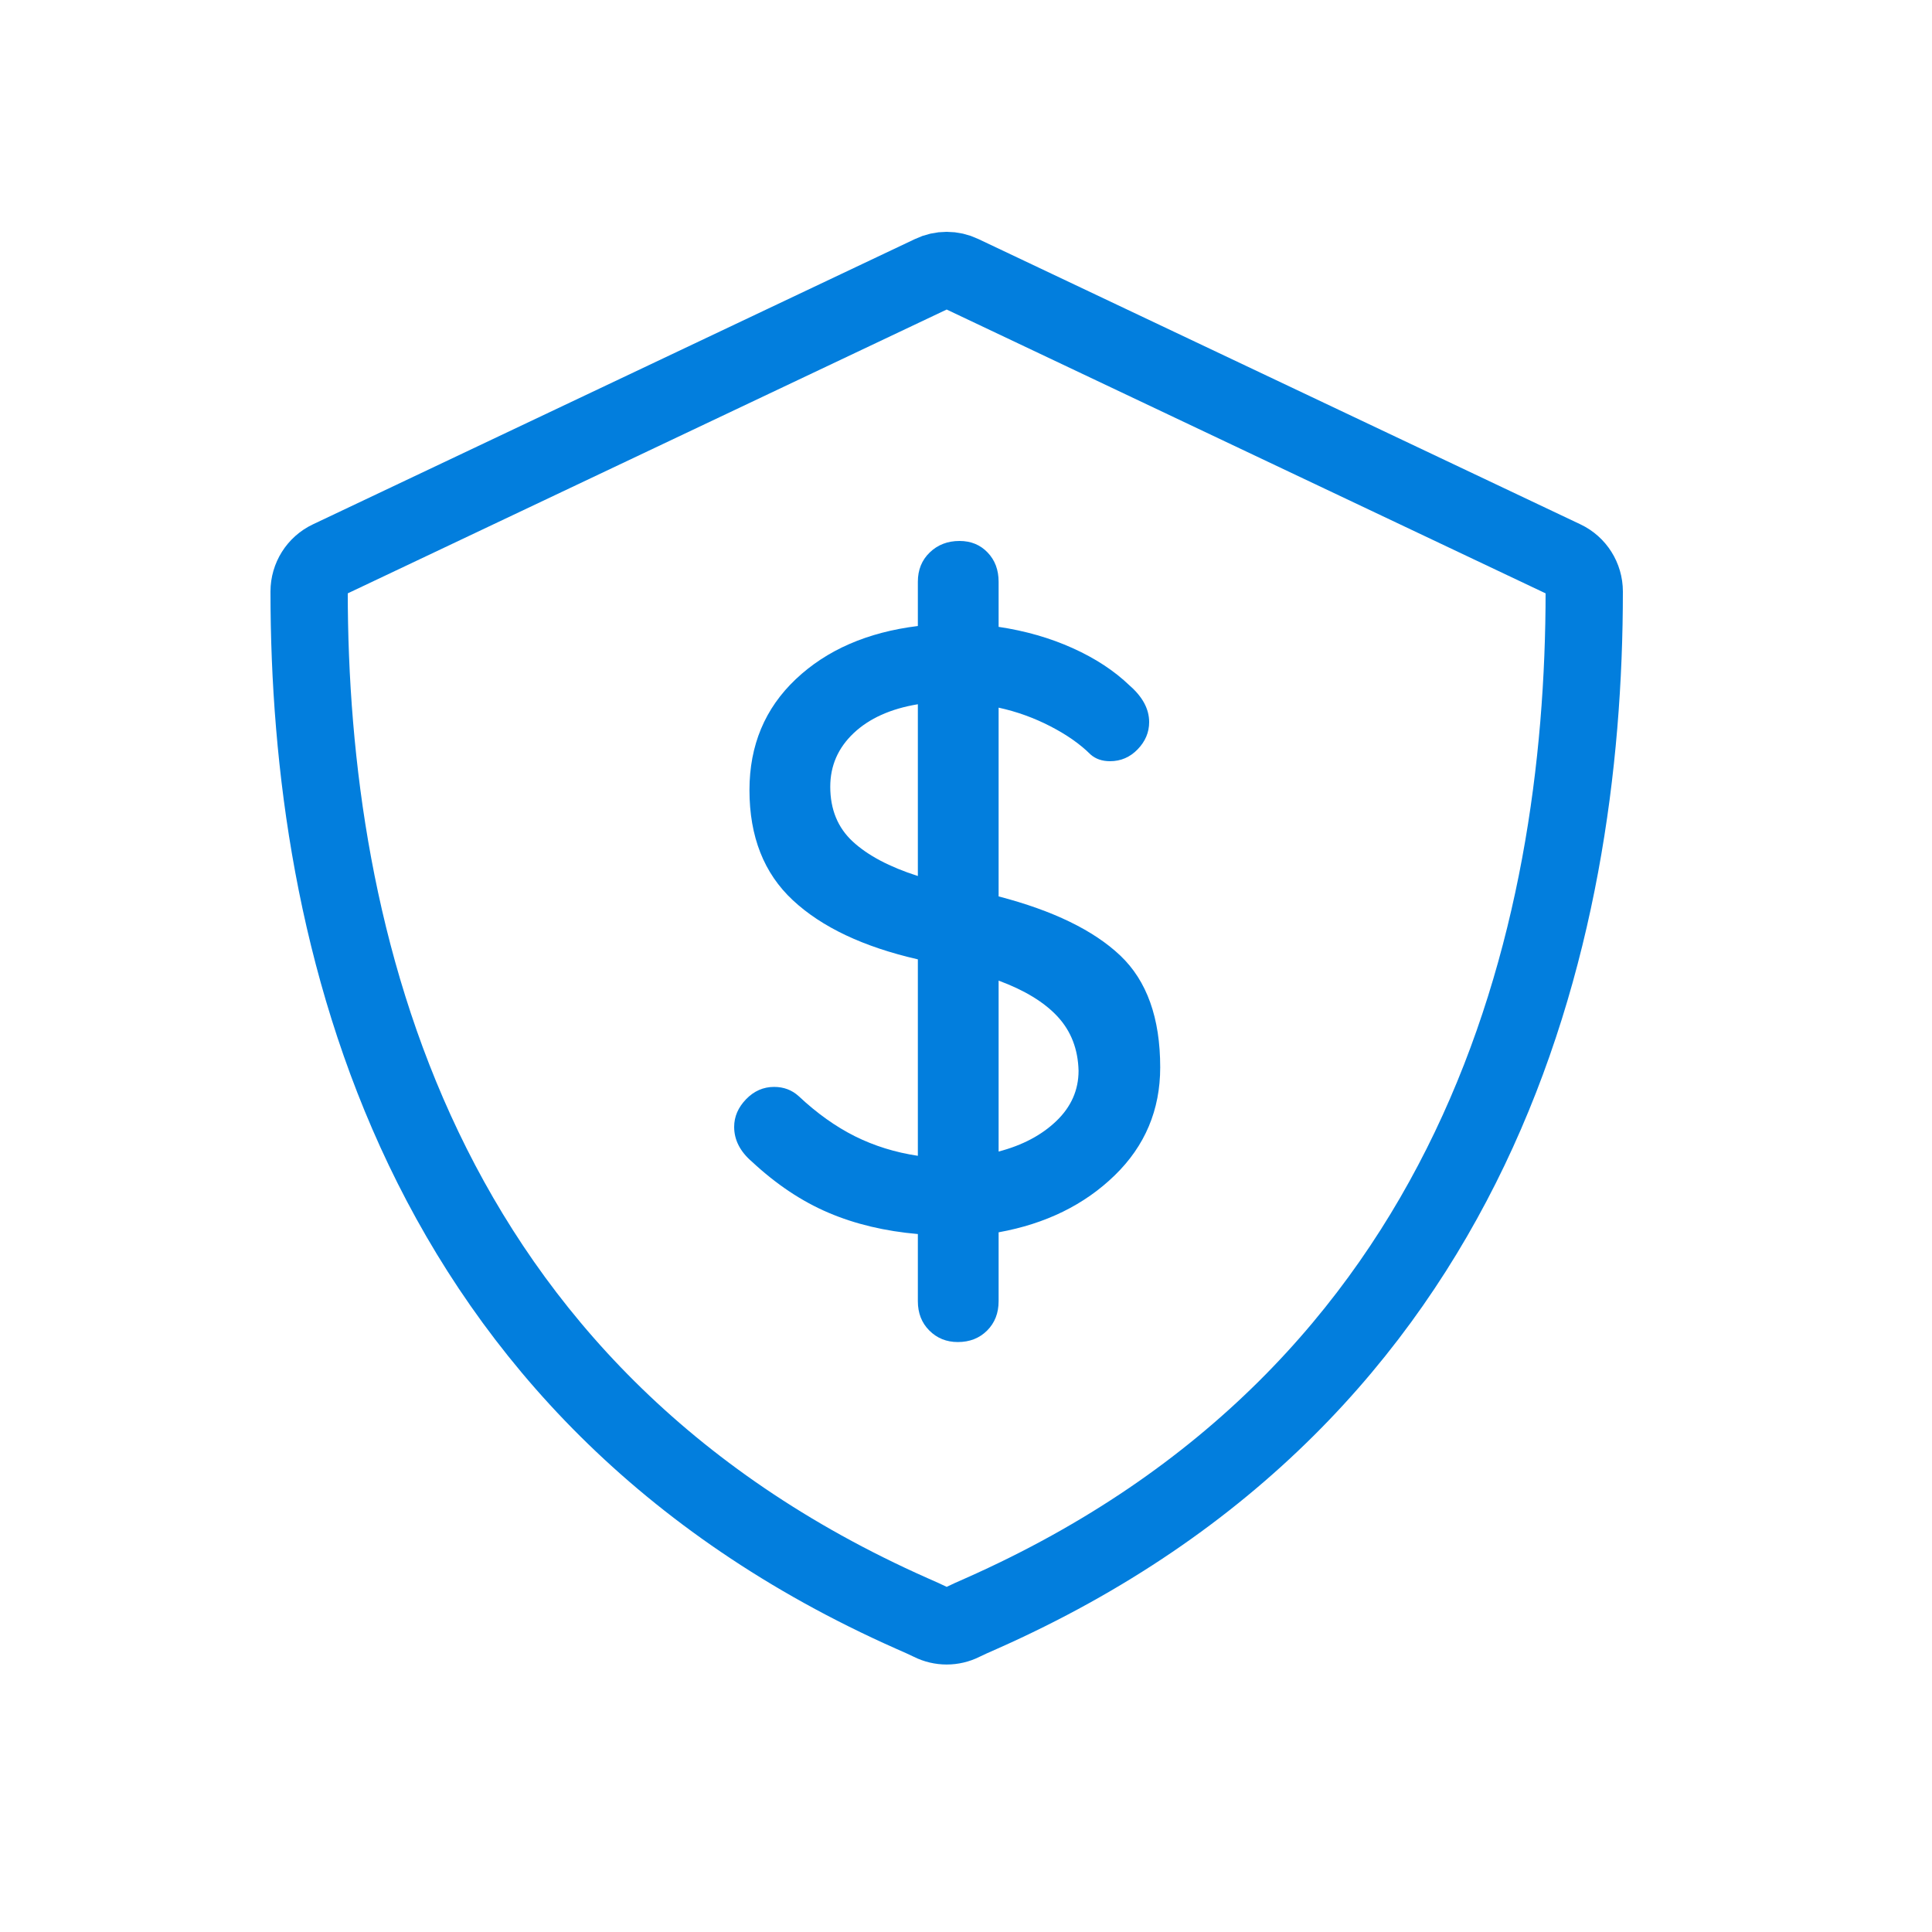
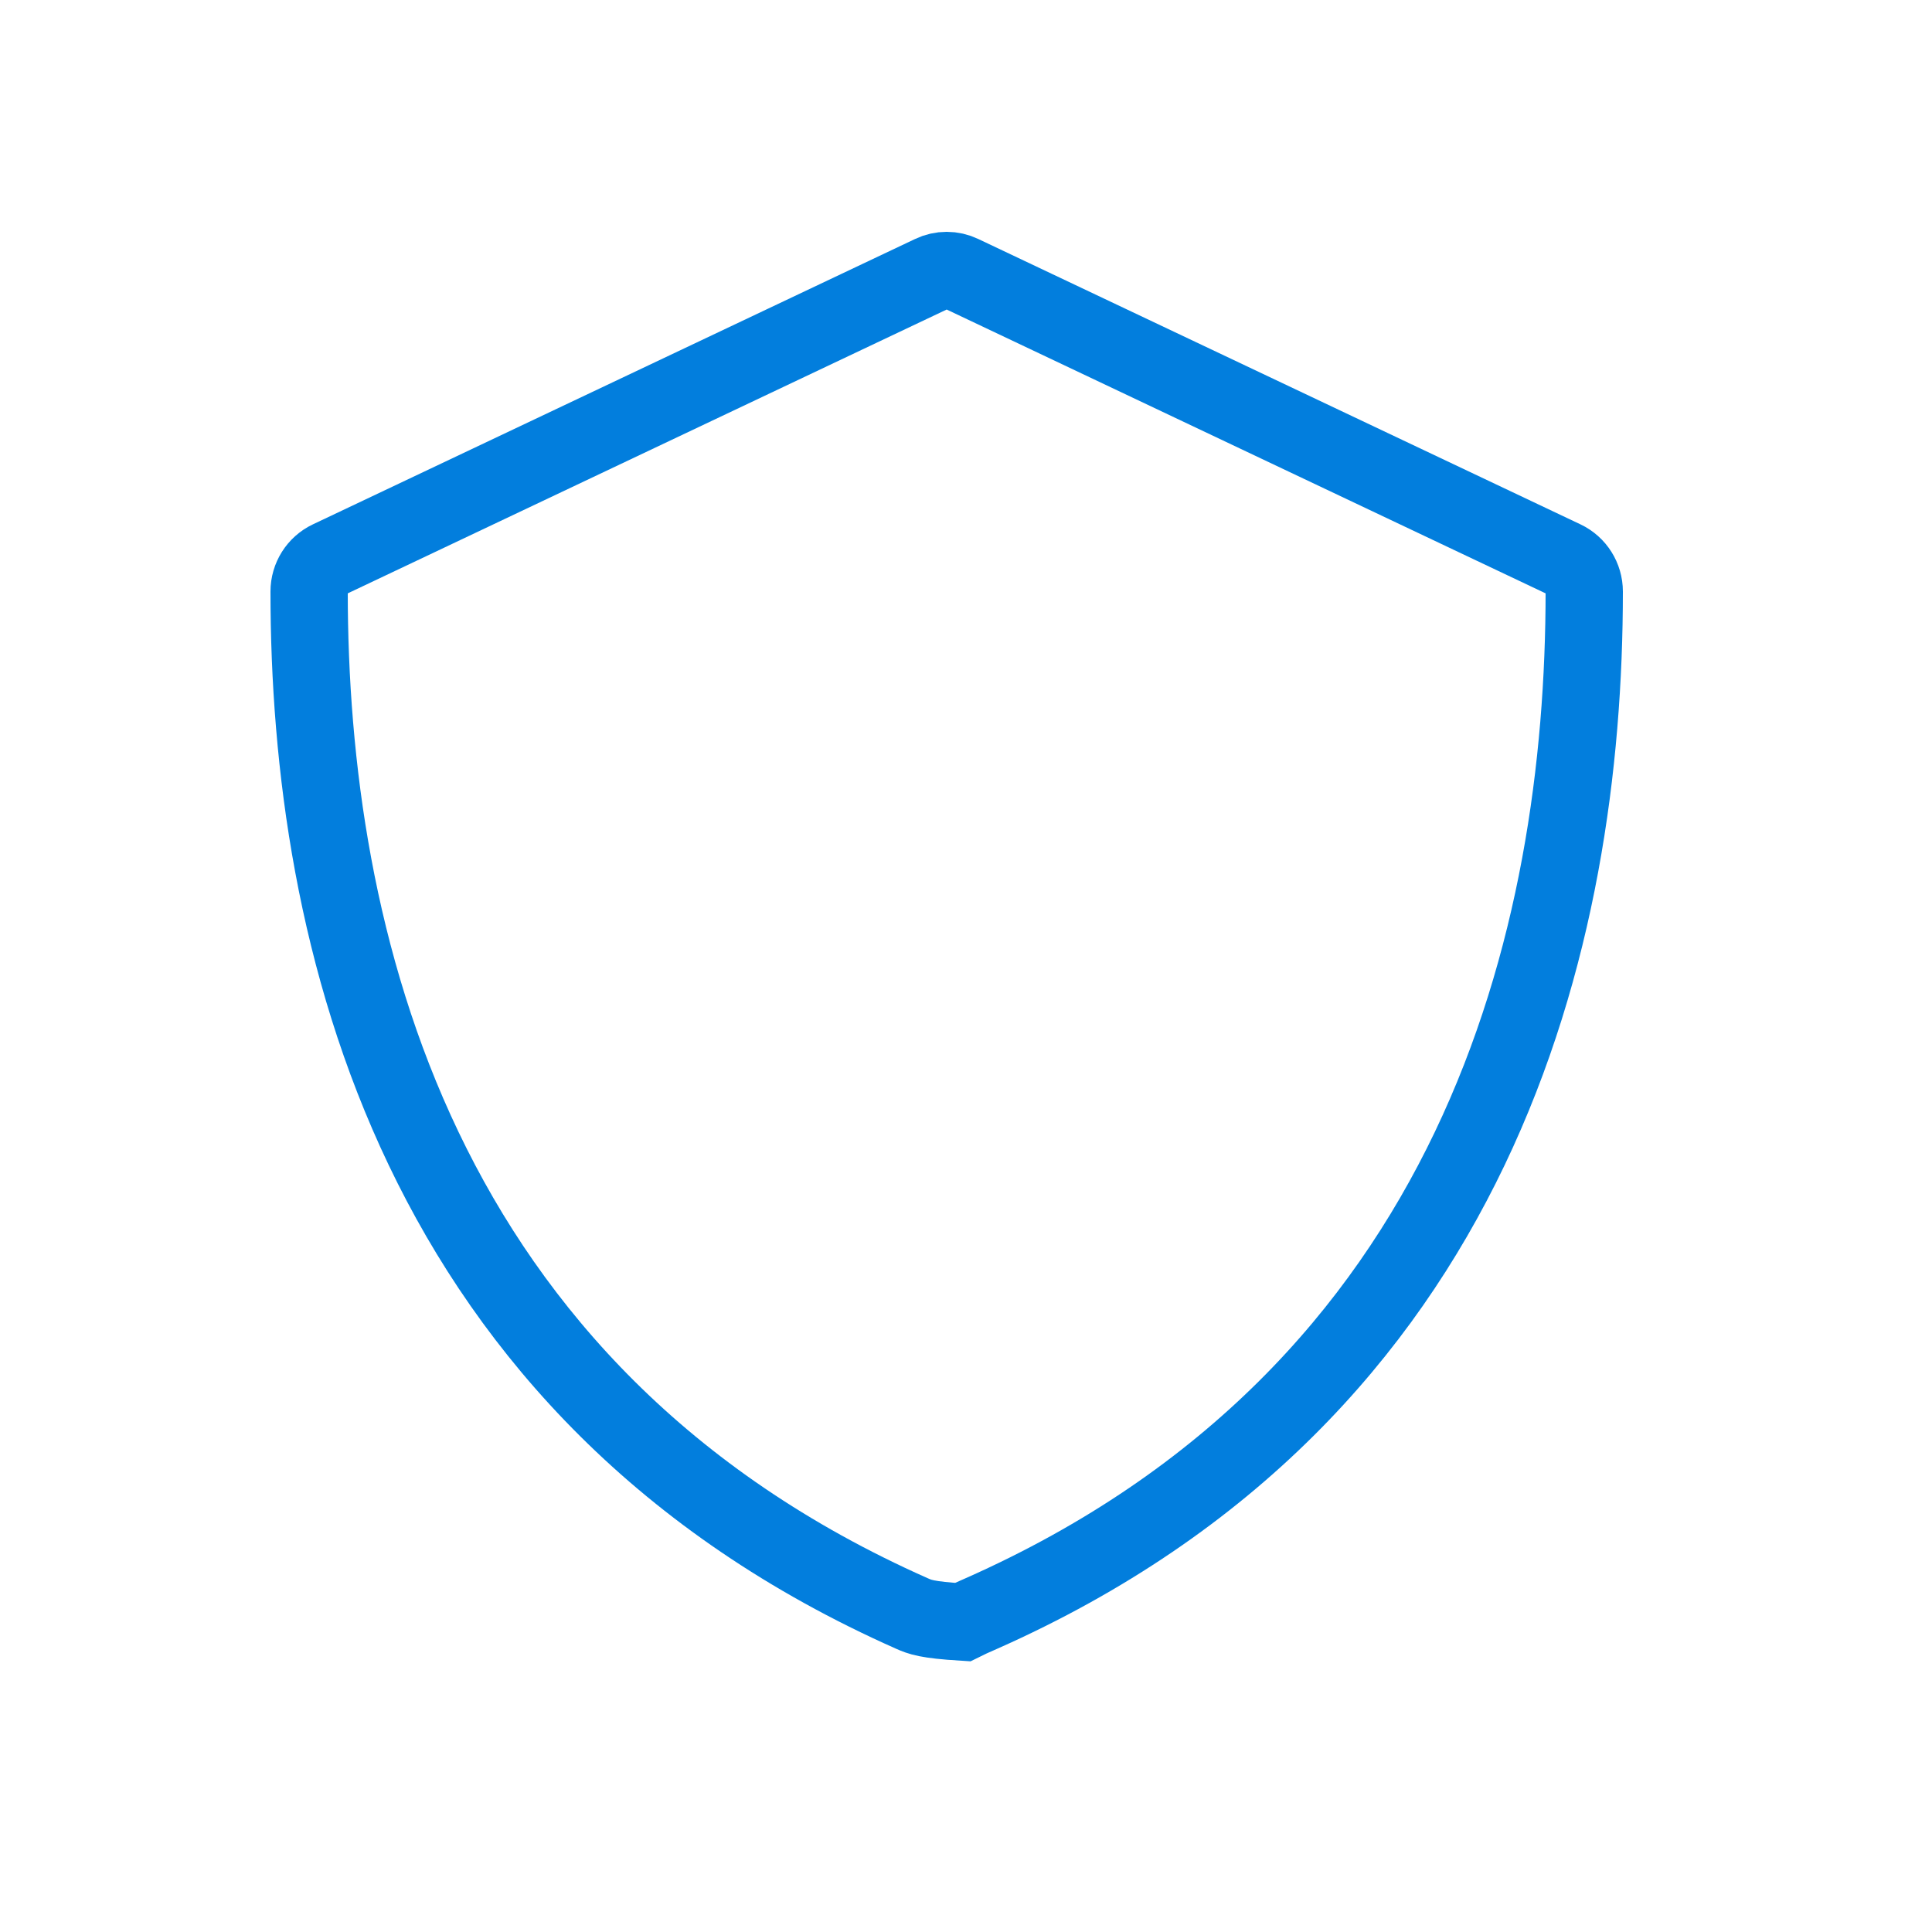
<svg xmlns="http://www.w3.org/2000/svg" width="50px" height="50px" viewBox="0 0 50 50" version="1.1">
  <title>a/icon/unica/financial_services</title>
  <desc>Created with Sketch.</desc>
  <g id="a/icon/unica/financial_services" stroke="none" stroke-width="1" fill="none" fill-rule="evenodd">
    <g id="Group" transform="translate(8, 7)" fill-rule="nonzero">
-       <path d="M32.474,7.474 C32.795,7.626 33,7.951 33,8.309 C33,17.215 30.294,29.033 17.404,34.755 C17.193,34.848 17.025,34.922 16.91,34.98 C16.652,35.11 16.348,35.11 16.09,34.98 C15.975,34.922 15.807,34.848 15.596,34.755 C2.706,29.033 1.51268179e-08,17.215 1.51268179e-08,8.309 C-6.43136087e-05,7.951 0.205,7.626 0.526,7.474 L16.11,0.089 C16.356,-0.03 16.644,-0.03 16.89,0.089 L32.474,7.474 Z" id="Combined-Shape" stroke="#027EDD" stroke-width="2" />
-       <path d="M22.026,20.623 C22.026,21.723 21.634,22.655 20.849,23.418 C20.064,24.181 19.062,24.672 17.844,24.892 L17.844,26.675 C17.844,26.983 17.745,27.236 17.547,27.434 C17.349,27.632 17.096,27.732 16.788,27.732 C16.495,27.732 16.249,27.632 16.051,27.434 C15.853,27.236 15.754,26.983 15.754,26.675 L15.754,24.937 C14.903,24.863 14.132,24.68 13.443,24.386 C12.753,24.093 12.093,23.653 11.462,23.066 C11.154,22.802 11,22.501 11,22.164 C11,21.899 11.103,21.661 11.308,21.448 C11.514,21.235 11.756,21.129 12.034,21.129 C12.284,21.129 12.497,21.21 12.673,21.371 C13.142,21.811 13.626,22.156 14.125,22.406 C14.624,22.655 15.167,22.824 15.754,22.912 L15.754,17.828 C14.345,17.505 13.267,16.995 12.519,16.298 C11.77,15.601 11.396,14.651 11.396,13.448 C11.396,12.289 11.796,11.332 12.596,10.576 C13.395,9.821 14.448,9.362 15.754,9.201 L15.754,8.056 C15.754,7.748 15.856,7.495 16.062,7.297 C16.267,7.099 16.524,7 16.832,7 C17.126,7 17.368,7.099 17.558,7.297 C17.749,7.495 17.844,7.748 17.844,8.056 L17.844,9.223 C18.534,9.326 19.172,9.509 19.759,9.773 C20.346,10.037 20.838,10.36 21.234,10.741 C21.571,11.035 21.74,11.35 21.74,11.688 C21.74,11.952 21.641,12.187 21.443,12.392 C21.245,12.597 21.006,12.7 20.728,12.7 C20.522,12.7 20.353,12.641 20.221,12.524 C19.957,12.26 19.612,12.018 19.187,11.798 C18.761,11.578 18.314,11.416 17.844,11.314 L17.844,16.199 C19.253,16.566 20.302,17.076 20.992,17.729 C21.681,18.382 22.026,19.346 22.026,20.623 Z M13.487,13.36 C13.487,13.947 13.681,14.42 14.07,14.78 C14.459,15.139 15.02,15.436 15.754,15.671 L15.754,11.226 C15.049,11.343 14.496,11.592 14.092,11.974 C13.689,12.355 13.487,12.817 13.487,13.36 Z M17.844,22.802 C18.461,22.64 18.96,22.376 19.341,22.009 C19.722,21.643 19.913,21.21 19.913,20.711 C19.899,20.153 19.719,19.688 19.374,19.313 C19.029,18.939 18.519,18.628 17.844,18.378 L17.844,22.802 Z" id="$" fill="#027EDD" />
+       <path d="M32.474,7.474 C32.795,7.626 33,7.951 33,8.309 C33,17.215 30.294,29.033 17.404,34.755 C17.193,34.848 17.025,34.922 16.91,34.98 C15.975,34.922 15.807,34.848 15.596,34.755 C2.706,29.033 1.51268179e-08,17.215 1.51268179e-08,8.309 C-6.43136087e-05,7.951 0.205,7.626 0.526,7.474 L16.11,0.089 C16.356,-0.03 16.644,-0.03 16.89,0.089 L32.474,7.474 Z" id="Combined-Shape" stroke="#027EDD" stroke-width="2" />
    </g>
  </g>
</svg>